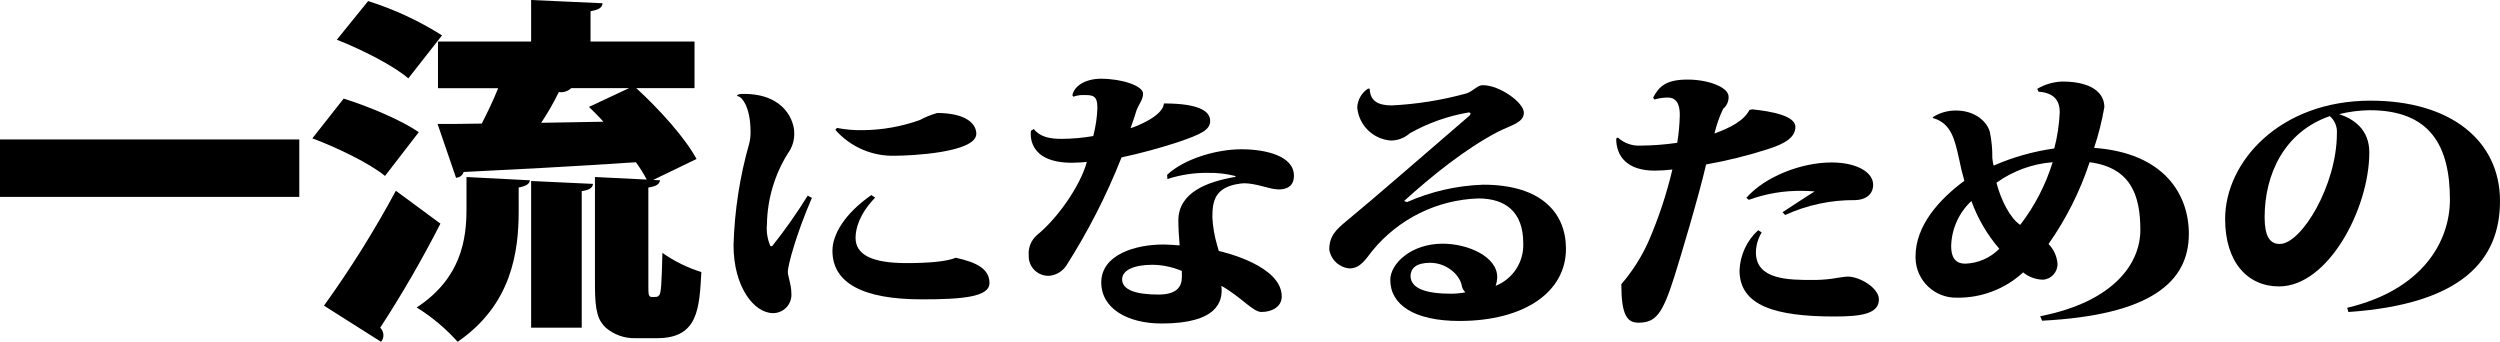
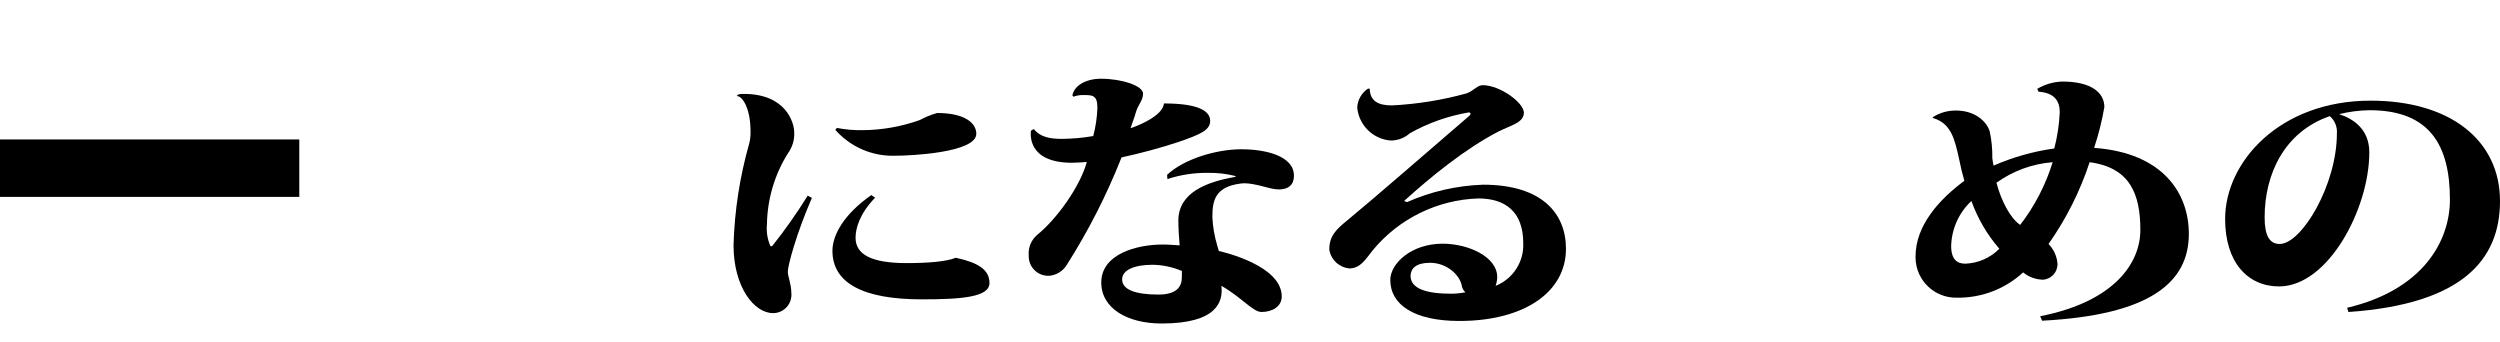
<svg xmlns="http://www.w3.org/2000/svg" id="_レイヤー_1" data-name="レイヤー 1" viewBox="0 0 390.266 53.355">
  <defs>
    <style>
       .cls-1 {
        fill: #000;
      }
    </style>
  </defs>
  <g id="_グループ_267" data-name="グループ 267">
    <path id="_パス_281" data-name="パス 281" class="cls-1" d="M0,21.769h46.722v8.967H0v-8.967Z" />
-     <path id="_パス_282" data-name="パス 282" class="cls-1" d="M53.647,15.395c3.823,1.184,9.089,3.384,11.721,5.246l-5.265,6.824c-2.319-1.918-7.4-4.4-11.344-5.866l4.888-6.204ZM50.576,47.714c4.126-5.728,7.874-11.72,11.22-17.936l6.957,5.132c-2.847,5.575-5.985,10.997-9.4,16.244.32.311.501.739.5,1.185.008.374-.127.736-.376,1.015l-8.901-5.64ZM57.47.166c4.059,1.283,7.935,3.084,11.533,5.358l-5.265,6.712c-2.257-1.973-7.27-4.512-11.157-6.034L57.47.166ZM80.97,32.937c0,6.318-1.066,14.608-9.527,20.418-1.867-2.079-4.019-3.884-6.393-5.358,6.958-4.568,7.772-10.661,7.772-15.342v-5.02l9.9.508c-.063.564-.565.9-1.755,1.128l.003,3.666ZM101.214,44.669c0,1.241,0,1.692.563,1.692.816,0,.878,0,1.065-.225.377-.226.439-1.805.564-6.656,1.859,1.307,3.91,2.316,6.08,2.99-.314,5.7-.5,10.321-6.894,10.321h-3.385c-1.696.055-3.351-.529-4.638-1.635-1.192-1.129-1.693-2.482-1.693-6.542v-16.982l8.085.4c-.499-.942-1.064-1.846-1.692-2.707-9.966.678-20.057,1.184-26.888,1.523-.168.521-.644.881-1.191.9l-2.883-8.4c2.006,0,4.324,0,6.895-.057.878-1.692,1.818-3.666,2.569-5.528h-9.4v-7.276h14.54V0l11.157.508c-.063.677-.565,1.015-1.881,1.241v4.738h16.233v7.276h-9.088c3.635,3.328,7.646,7.784,9.4,11.055l-6.768,3.271,1.065.057c-.063.564-.565.959-1.817,1.128l.002,15.395ZM82.914,51.155v-22.9l9.653.451c-.062.621-.564.959-1.755,1.129v21.32h-7.898ZM89.182,13.755c-.521.489-1.235.717-1.943.621-.813,1.656-1.734,3.258-2.757,4.794l9.714-.169c-.752-.846-1.5-1.579-2.255-2.313l6.267-2.933h-9.026Z" />
    <path id="_パス_283" data-name="パス 283" class="cls-1" d="M126.741,30.893c-2.457,5.66-3.76,10.574-3.76,11.538,0,.7.552,1.93.552,3.291.163,1.572-.979,2.979-2.551,3.143-.102.011-.205.016-.307.015-2.957,0-6.167-4.08-6.167-10.617.155-5.375.98-10.71,2.457-15.881.144-.589.211-1.194.2-1.8,0-3.948-1.4-5.572-2.055-5.572l-.051-.087c.1-.22.5-.264,1.053-.264,6.618,0,7.871,4.52,7.871,6.011.056,1.179-.297,2.342-1,3.29-2.072,3.32-3.198,7.142-3.259,11.055-.115,1.169.075,2.348.552,3.422h.251c2.01-2.52,3.868-5.158,5.564-7.9l.65.356ZM136.616,30.85c-2.457,2.544-3.058,4.825-3.058,6.273,0,2.589,2.457,3.949,7.97,3.949,3.209,0,6.217-.219,7.671-.834,3.459.747,5.264,1.843,5.264,3.948,0,2.194-4.312,2.545-10.578,2.545-9.173,0-13.936-2.545-13.936-7.59,0-2.5,1.855-5.748,6.066-8.687l.601.396ZM130.651,19.97c1.304.256,2.631.373,3.96.35,3.059-.016,6.093-.551,8.974-1.58.86-.464,1.768-.832,2.707-1.1,4.411,0,6.115,1.623,6.115,3.246,0,2.983-10.477,3.422-12.533,3.422-3.606.155-7.089-1.328-9.475-4.036l.252-.302Z" />
    <path id="_パス_284" data-name="パス 284" class="cls-1" d="M161.387,20.144c1,1.272,2.556,1.535,4.361,1.535,1.647-.013,3.29-.16,4.913-.439.384-1.448.602-2.934.651-4.431,0-1.974-.8-1.974-2.2-1.974-.53-.008-1.057.081-1.555.263l-.15-.219c.3-1.579,2.206-2.589,4.461-2.589,3.259,0,6.568,1.1,6.568,2.325,0,1.1-.8,1.711-1.154,3.027-.149.57-.551,1.623-.8,2.369.752-.22,5.063-1.843,5.214-3.862,5.413,0,7.219,1.185,7.219,2.721,0,1.448-1.5,2.106-5.063,3.333-2.883.938-5.811,1.729-8.774,2.369-2.325,5.894-5.213,11.55-8.622,16.891-.58.875-1.515,1.453-2.557,1.579-1.678.145-3.155-1.098-3.3-2.775-.011-.128-.014-.256-.009-.384-.104-1.213.379-2.403,1.3-3.2,3.158-2.545,6.768-7.677,7.771-11.406-.251.043-1.6.131-2.307.131-7.067,0-6.467-4.607-6.416-5l.449-.264ZM192.818,27.47c-1.375-.348-2.791-.51-4.21-.483-2.161-.035-4.313.291-6.367.965l-.051-.659c2.657-2.5,7.72-3.991,11.58-3.991s8.222,1.052,8.222,4.123c0,.658-.15,2.149-2.406,2.149-.151,0-.3-.043-.5-.043-1-.088-3.158-.922-4.862-.922-.2,0-.4.044-.552.044-4.112.526-4.412,2.808-4.412,5.309.077,1.473.329,2.931.752,4.343l.252.878c.953.218,9.825,2.324,9.825,7.106,0,1.58-1.5,2.413-3.158,2.413-1.3.043-3.208-2.369-6.266-4.081.3,2.458-.653,5.88-9.325,5.88-5.364,0-9.425-2.369-9.425-6.406,0-4.387,5.415-5.922,9.625-5.922.9,0,1.8.087,2.607.131-.1-1.1-.2-2.852-.2-3.993.1-4.211,4.311-5.921,8.973-6.712l-.102-.129ZM184.497,42.298c-1.444-.613-2.993-.94-4.562-.965-2.907,0-4.763.833-4.763,2.281,0,1.624,2.105,2.369,5.666,2.369,2.806,0,3.659-1.184,3.659-2.72v-.965Z" />
    <path id="_パス_285" data-name="パス 285" class="cls-1" d="M219.641,31.55c3.75-1.658,7.784-2.581,11.882-2.719,9.223,0,12.934,4.518,12.934,10,0,6.844-6.618,11.274-16.644,11.274-7.069,0-10.779-2.544-10.779-6.405,0-2.544,3.259-5.659,8.172-5.659,3.961,0,8.522,2.018,8.522,5.22-.014.463-.099.922-.251,1.36,2.711-1.077,4.442-3.754,4.312-6.668,0-4.913-2.808-6.975-7.019-6.975-6.408.211-12.416,3.167-16.493,8.116-1,1.228-1.855,2.808-3.609,2.808-1.603-.138-2.905-1.351-3.157-2.94,0-2.149,1.1-3.159,2.756-4.518,4.261-3.51,13.035-11.143,19.1-16.364.1-.077.171-.185.2-.308,0-.131-.1-.219-.3-.219-3.221.547-6.324,1.645-9.173,3.246-.815.726-1.866,1.131-2.957,1.141-2.789-.196-5.021-2.391-5.264-5.176.064-1.195.696-2.288,1.7-2.94l.251.044c.051,1.93,1.354,2.588,3.459,2.588,3.951-.198,7.868-.83,11.681-1.886,1.153-.438,1.654-1.272,2.506-1.272,2.657,0,6.417,2.72,6.417,4.3s-2.105,1.974-4.061,2.983c-5.063,2.633-10.326,6.888-14.638,10.792l.453.177ZM226.56,45.85c.74-.005,1.478-.078,2.205-.22-.273-.243-.466-.564-.552-.92-.25-1.755-2.356-3.686-4.962-3.686-2.206,0-3.008.878-3.059,2.018.002,2.065,2.559,2.81,6.369,2.81v-.002Z" />
-     <path id="_パス_287" data-name="パス 287" class="cls-1" d="M252.55,21.46c.964.89,2.249,1.349,3.559,1.272,1.913-.016,3.822-.162,5.715-.438.239-1.422.373-2.859.4-4.3,0-.7,0-2.764-1.854-2.764-.713-.002-1.423.101-2.106.307l-.2-.307c.9-1.711,2.006-2.808,5.364-2.808s6.417,1.229,6.417,2.677c.027.727-.289,1.425-.852,1.886-.587,1.235-1.041,2.53-1.354,3.861,2.356-.877,4.562-1.931,5.464-3.685l.451-.088c3.008.307,6.717,1.01,6.717,2.72,0,1.624-1.554,2.633-4.361,3.51-3.135,1.004-6.334,1.796-9.575,2.369-1.2,5.177-4.111,14.828-4.913,17.373-1.905,6.054-2.958,7.326-5.665,7.326-1.754,0-2.656-1.184-2.656-6.01,1.739-2.019,3.174-4.28,4.26-6.713,1.563-3.613,2.805-7.356,3.71-11.187-.915.111-1.835.17-2.756.176-4.262,0-6.016-2.193-6.016-5l.251-.177ZM275.008,36.288c-.573.939-.883,2.015-.9,3.115,0,4.3,5.163,4.3,8.873,4.3.956.005,1.911-.053,2.859-.175,1.2-.175,2.154-.351,2.606-.351,1.905,0,4.863,1.8,4.863,3.555,0,2.237-2.658,2.676-6.919,2.676-9.224,0-14.839-1.668-14.839-7.2.096-2.394,1.142-4.652,2.907-6.273l.55.353ZM278.267,33.13c1.7-1.1,3.309-2.194,5.013-3.247-.6-.043-1.252-.087-1.9-.087-2.853-.053-5.691.422-8.372,1.4l-.4-.307c2.958-3.378,8.673-5.528,13.284-5.528,4.061,0,6.517,1.58,6.517,3.466,0,1.667-1.354,2.369-2.758,2.412-3.786-.043-7.535.751-10.978,2.326l-.406-.435Z" />
    <path id="_パス_288" data-name="パス 288" class="cls-1" d="M318.025,13.871c1.186-.705,2.532-1.097,3.911-1.141,4.562,0,6.568,1.755,6.568,3.993-.374,2.157-.909,4.283-1.6,6.36,10.878.79,14.789,7.2,14.789,13.425,0,7.59-6.067,12.679-22.91,13.556l-.3-.7c11.63-2.281,15.64-8.336,15.64-13.468,0-5.572-1.6-9.74-7.92-10.574-1.497,4.549-3.659,8.851-6.416,12.766.803.817,1.298,1.887,1.4,3.028.065,1.321-.937,2.451-2.256,2.544-1.135-.018-2.23-.42-3.107-1.14-2.809,2.591-6.506,4.004-10.327,3.948-3.487.085-6.383-2.673-6.468-6.161-.002-.096-.002-.192,0-.288,0-4.826,3.711-8.906,7.62-11.8-.3-1.053-.6-2.238-.8-3.29-.7-3.2-1.252-5.66-4.06-6.493l-.1-.131c1.091-.701,2.363-1.066,3.66-1.052,2.957,0,4.813,1.71,5.264,3.291.29,1.355.425,2.738.4,4.123.042.398.109.794.2,1.184,3.021-1.321,6.209-2.221,9.475-2.677.482-1.851.768-3.748.852-5.659,0-1.667-.752-3.027-3.308-3.2l-.207-.444ZM312.11,38.834c-1.901-2.196-3.379-4.725-4.361-7.458-1.952,1.822-3.089,4.351-3.158,7.02,0,2.193,1,2.764,2.2,2.764,2.005-.066,3.909-.899,5.318-2.327h0ZM311.659,28.524c.7,2.72,2.156,5.572,3.71,6.581,2.258-2.933,3.973-6.247,5.063-9.784-3.161.249-6.194,1.356-8.771,3.203h-.002Z" />
    <path id="_パス_289" data-name="パス 289" class="cls-1" d="M366.407,48.046c11.73-2.765,16.042-10.309,16.042-16.89,0-8.424-3.109-13.951-12.533-13.951-1.606.022-3.204.228-4.763.614,2.306.746,4.712,2.413,4.712,5.967,0,8.774-6.416,20.926-14.087,20.926-4.913,0-8.421-3.774-8.421-10.53,0-8.905,8.522-18.469,22.709-18.469,12.533,0,20.2,6.274,20.2,15.661,0,9.169-5.866,16.1-23.662,17.33l-.197-.658ZM363.7,18.126c-7.118,2.457-10.177,9.081-10.177,15.793,0,2.852.753,4.167,2.357,4.167,3.409,0,8.923-9.212,8.923-17.241.086-1.032-.326-2.043-1.108-2.722l.005.003Z" />
  </g>
</svg>